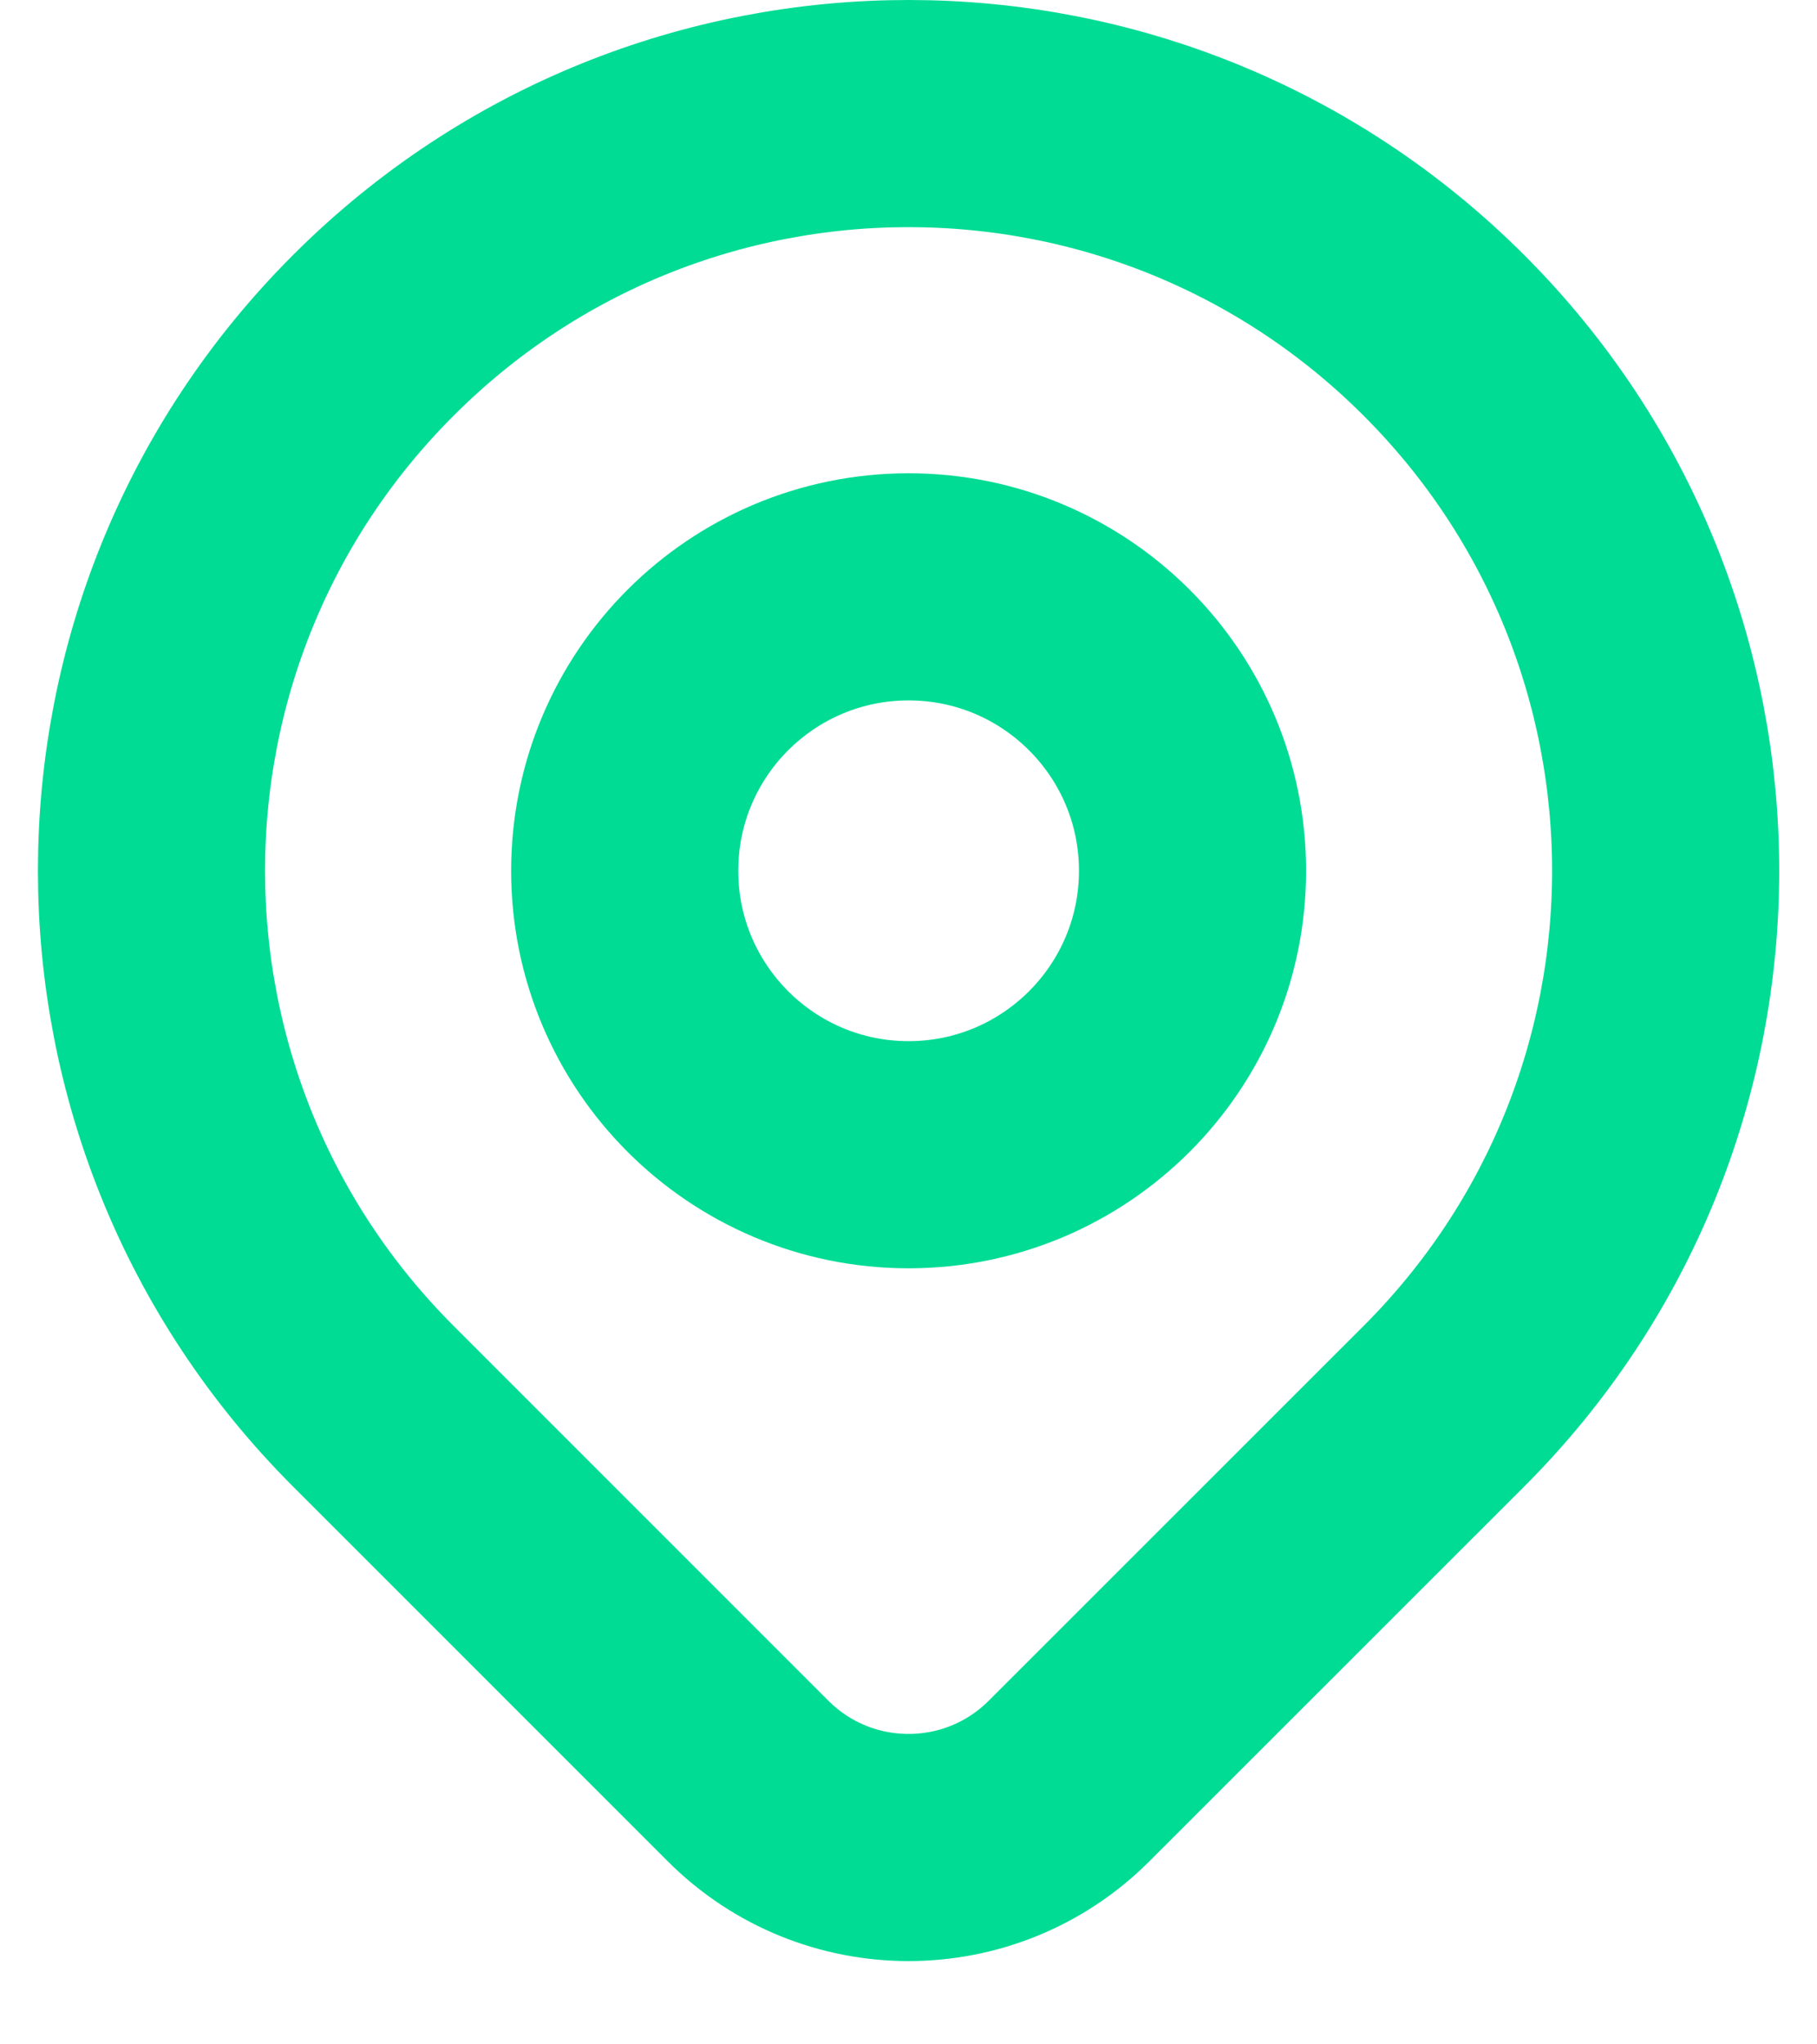
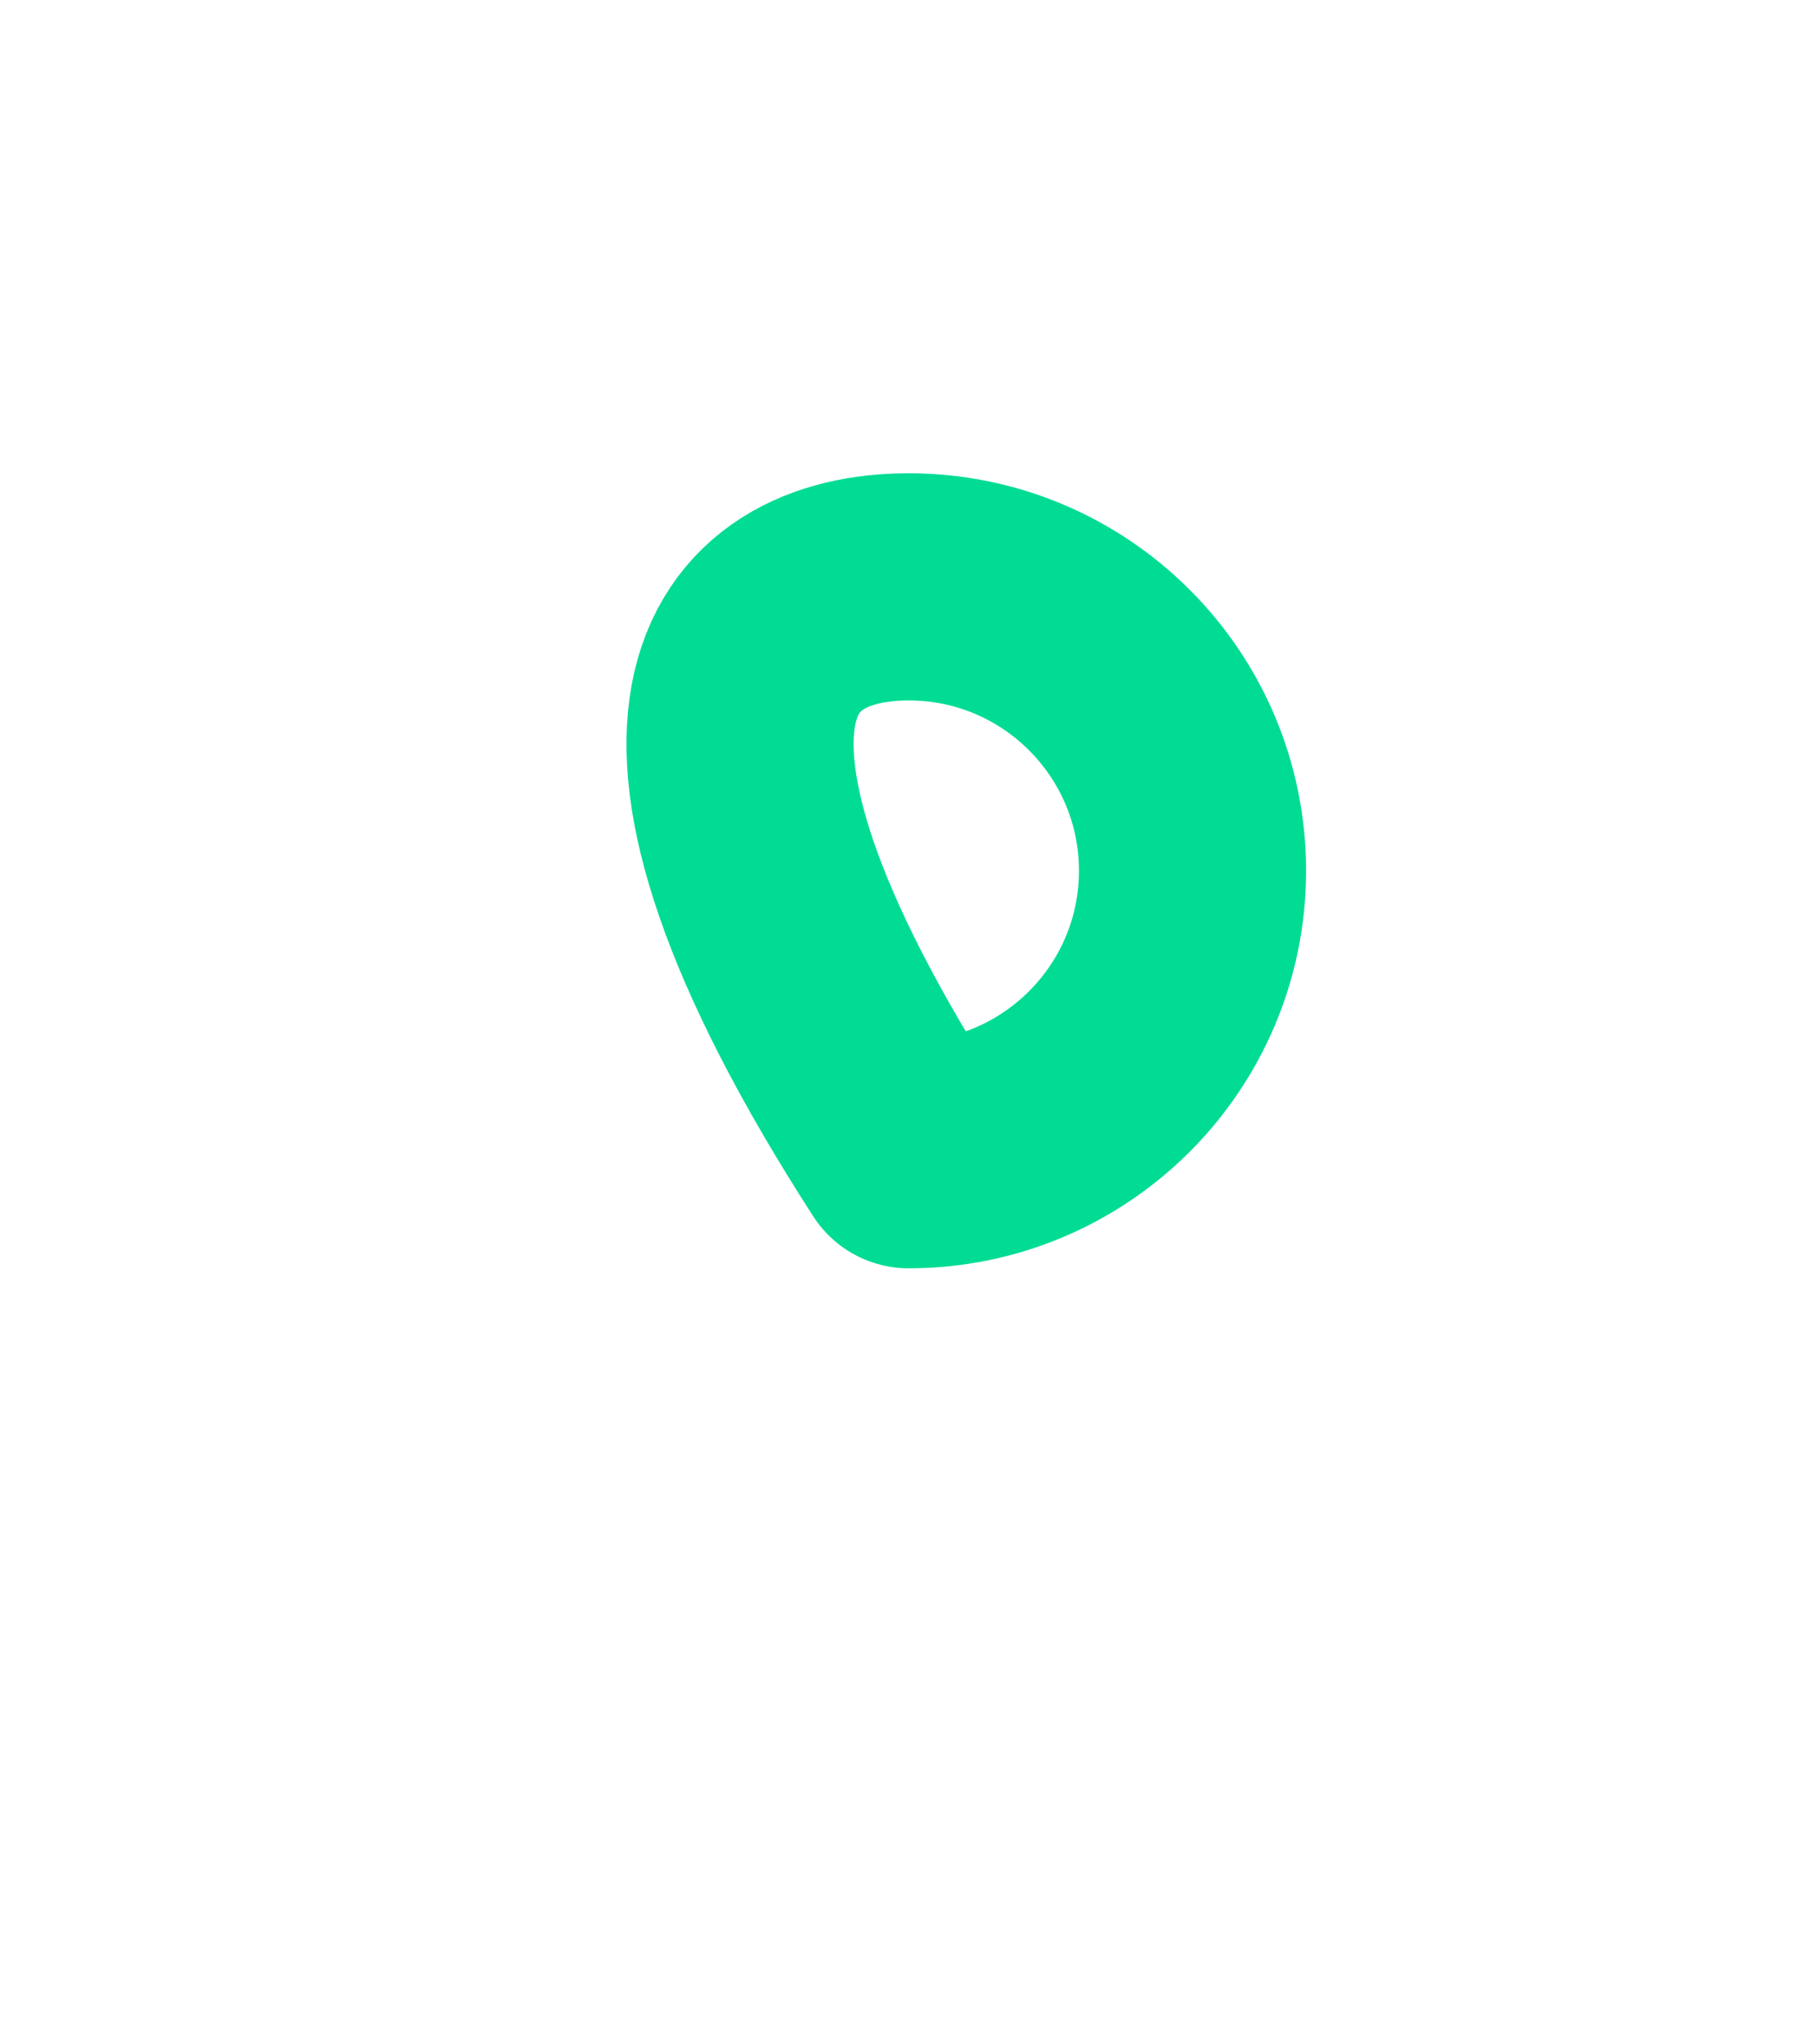
<svg xmlns="http://www.w3.org/2000/svg" width="16" height="18" viewBox="0 0 16 18" fill="none">
-   <path d="M12.715 12.381C11.987 13.108 10.52 14.576 9.414 15.681C8.633 16.462 7.368 16.462 6.587 15.681C5.502 14.596 4.061 13.155 3.287 12.381C0.683 9.777 0.683 5.556 3.287 2.953C5.89 0.349 10.111 0.349 12.715 2.953C15.318 5.556 15.318 9.777 12.715 12.381Z" stroke="#00DC94" stroke-width="2" stroke-linecap="round" stroke-linejoin="round" />
-   <path d="M10.501 7.667C10.501 9.047 9.381 10.167 8.001 10.167C6.62 10.167 5.501 9.047 5.501 7.667C5.501 6.286 6.62 5.167 8.001 5.167C9.381 5.167 10.501 6.286 10.501 7.667Z" stroke="#00DC94" stroke-width="2" stroke-linecap="round" stroke-linejoin="round" />
+   <path d="M10.501 7.667C10.501 9.047 9.381 10.167 8.001 10.167C5.501 6.286 6.62 5.167 8.001 5.167C9.381 5.167 10.501 6.286 10.501 7.667Z" stroke="#00DC94" stroke-width="2" stroke-linecap="round" stroke-linejoin="round" />
</svg>